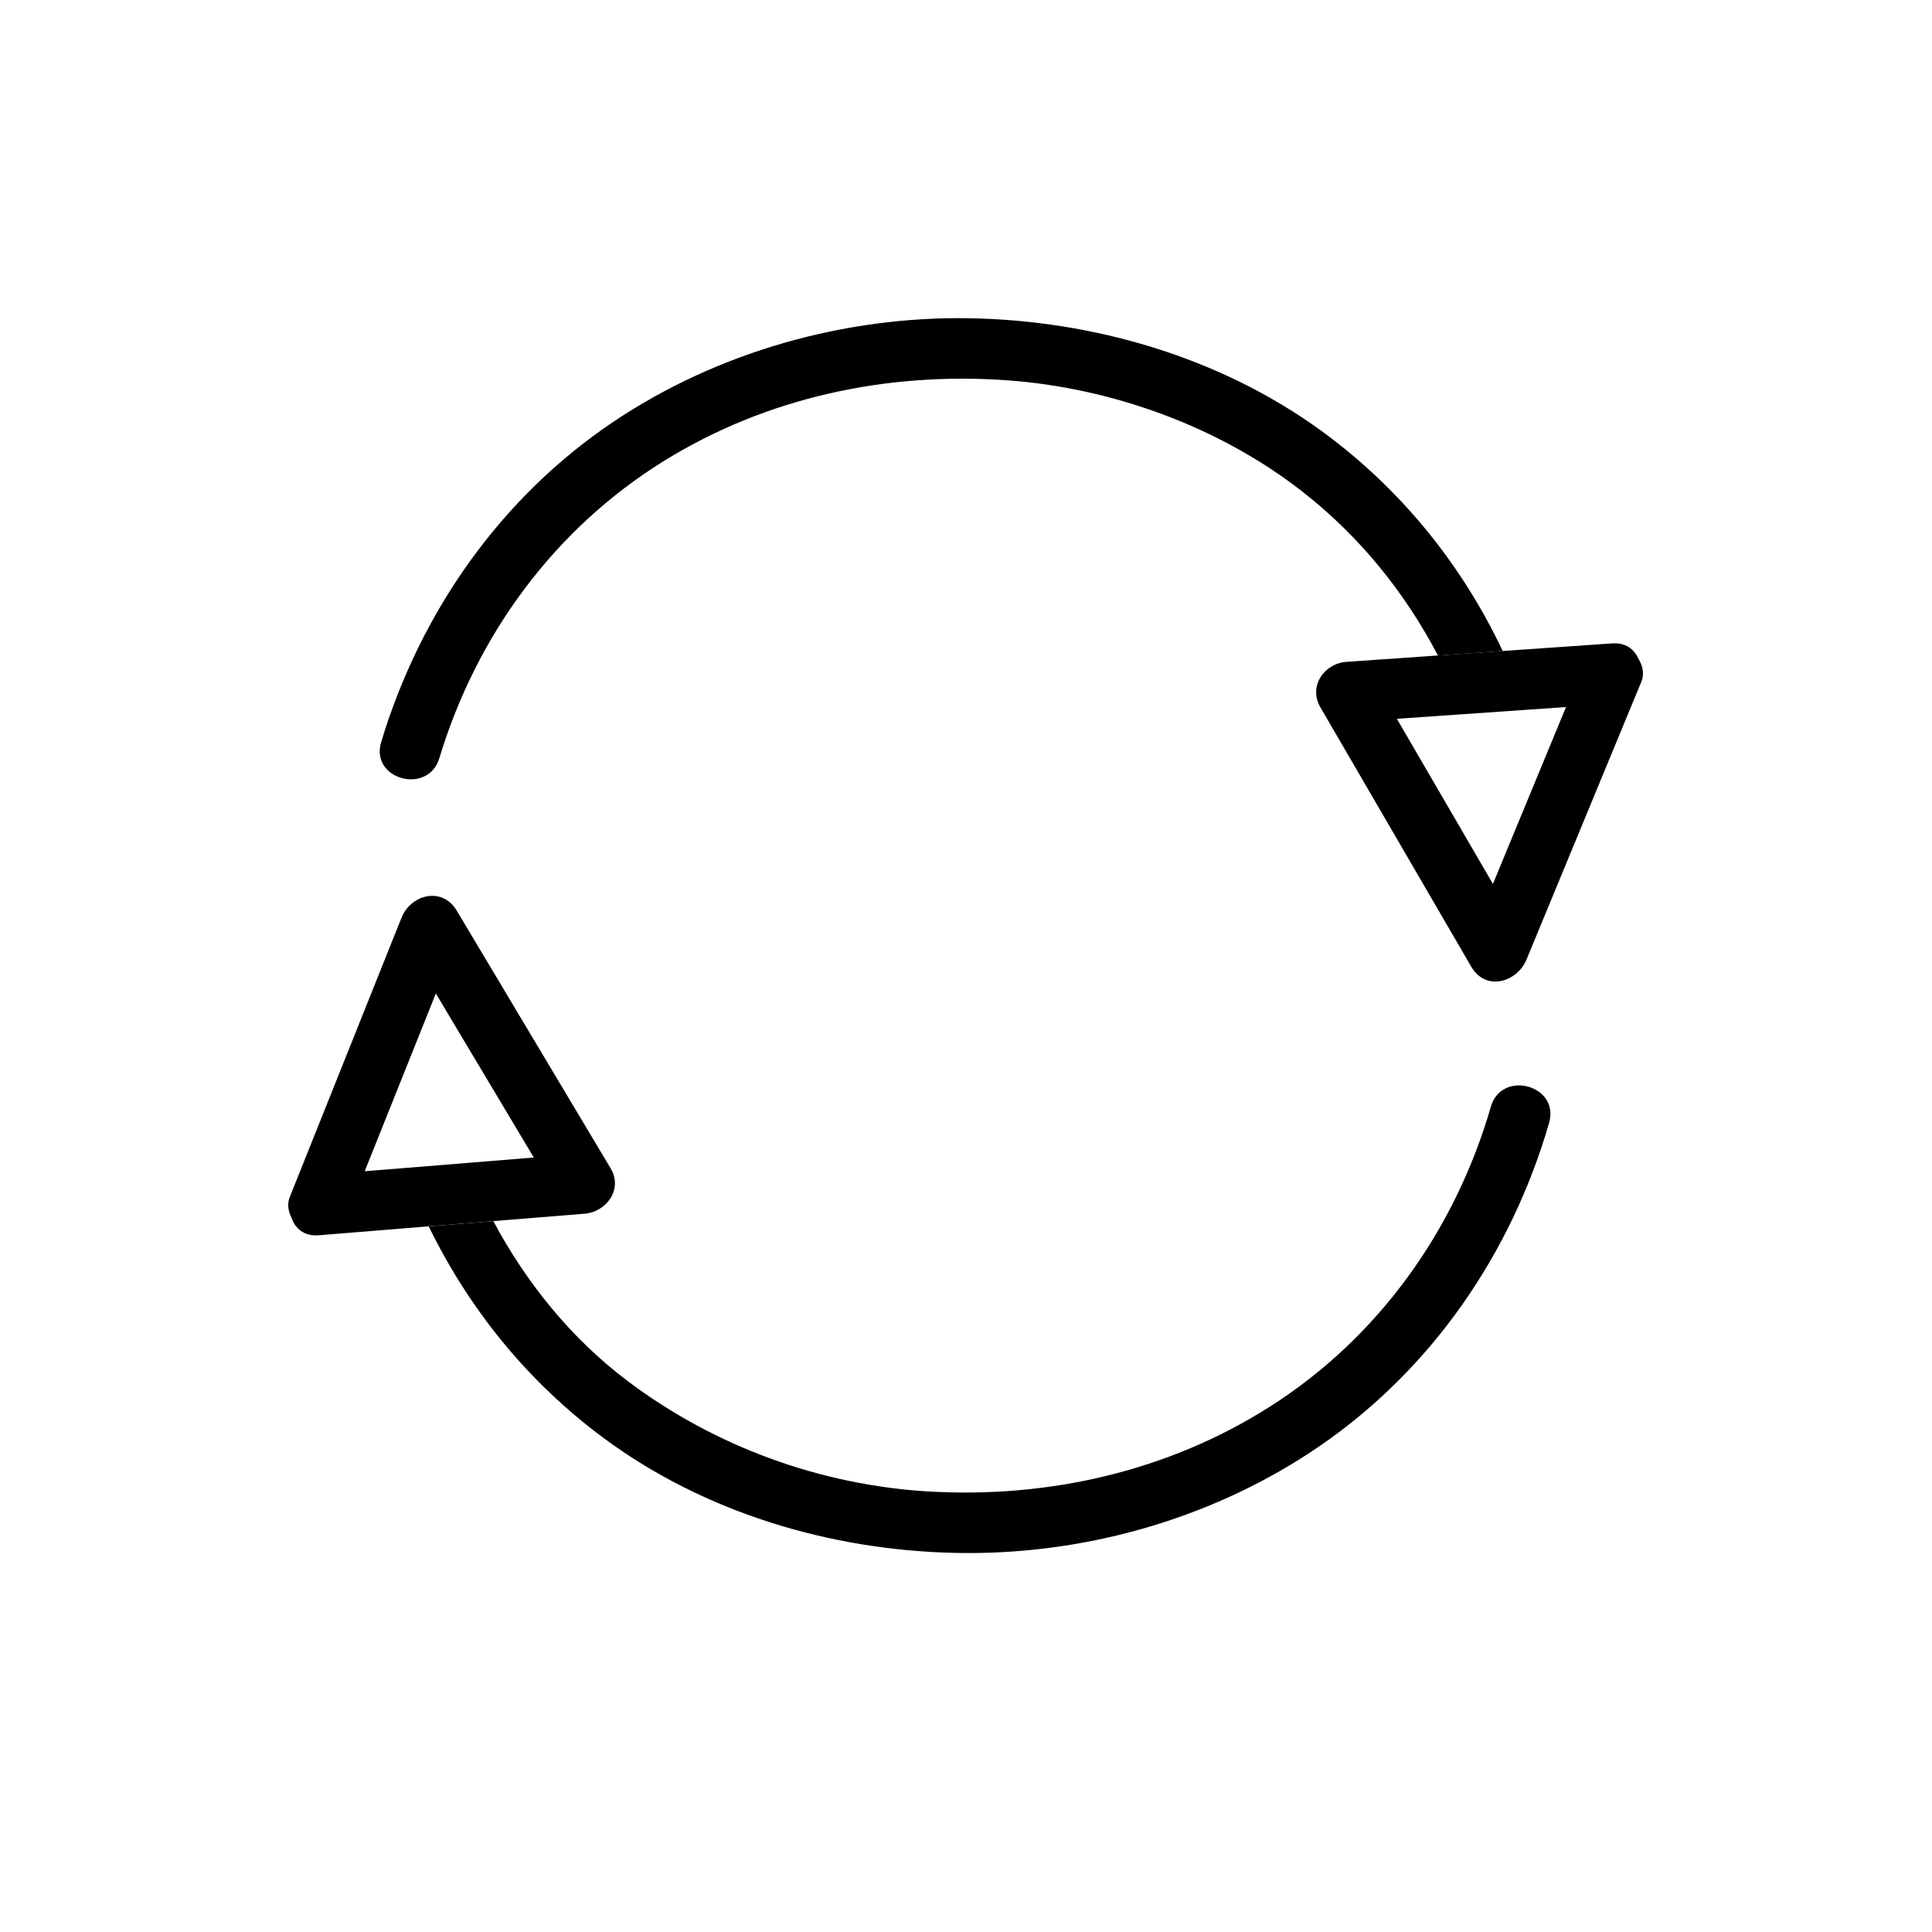
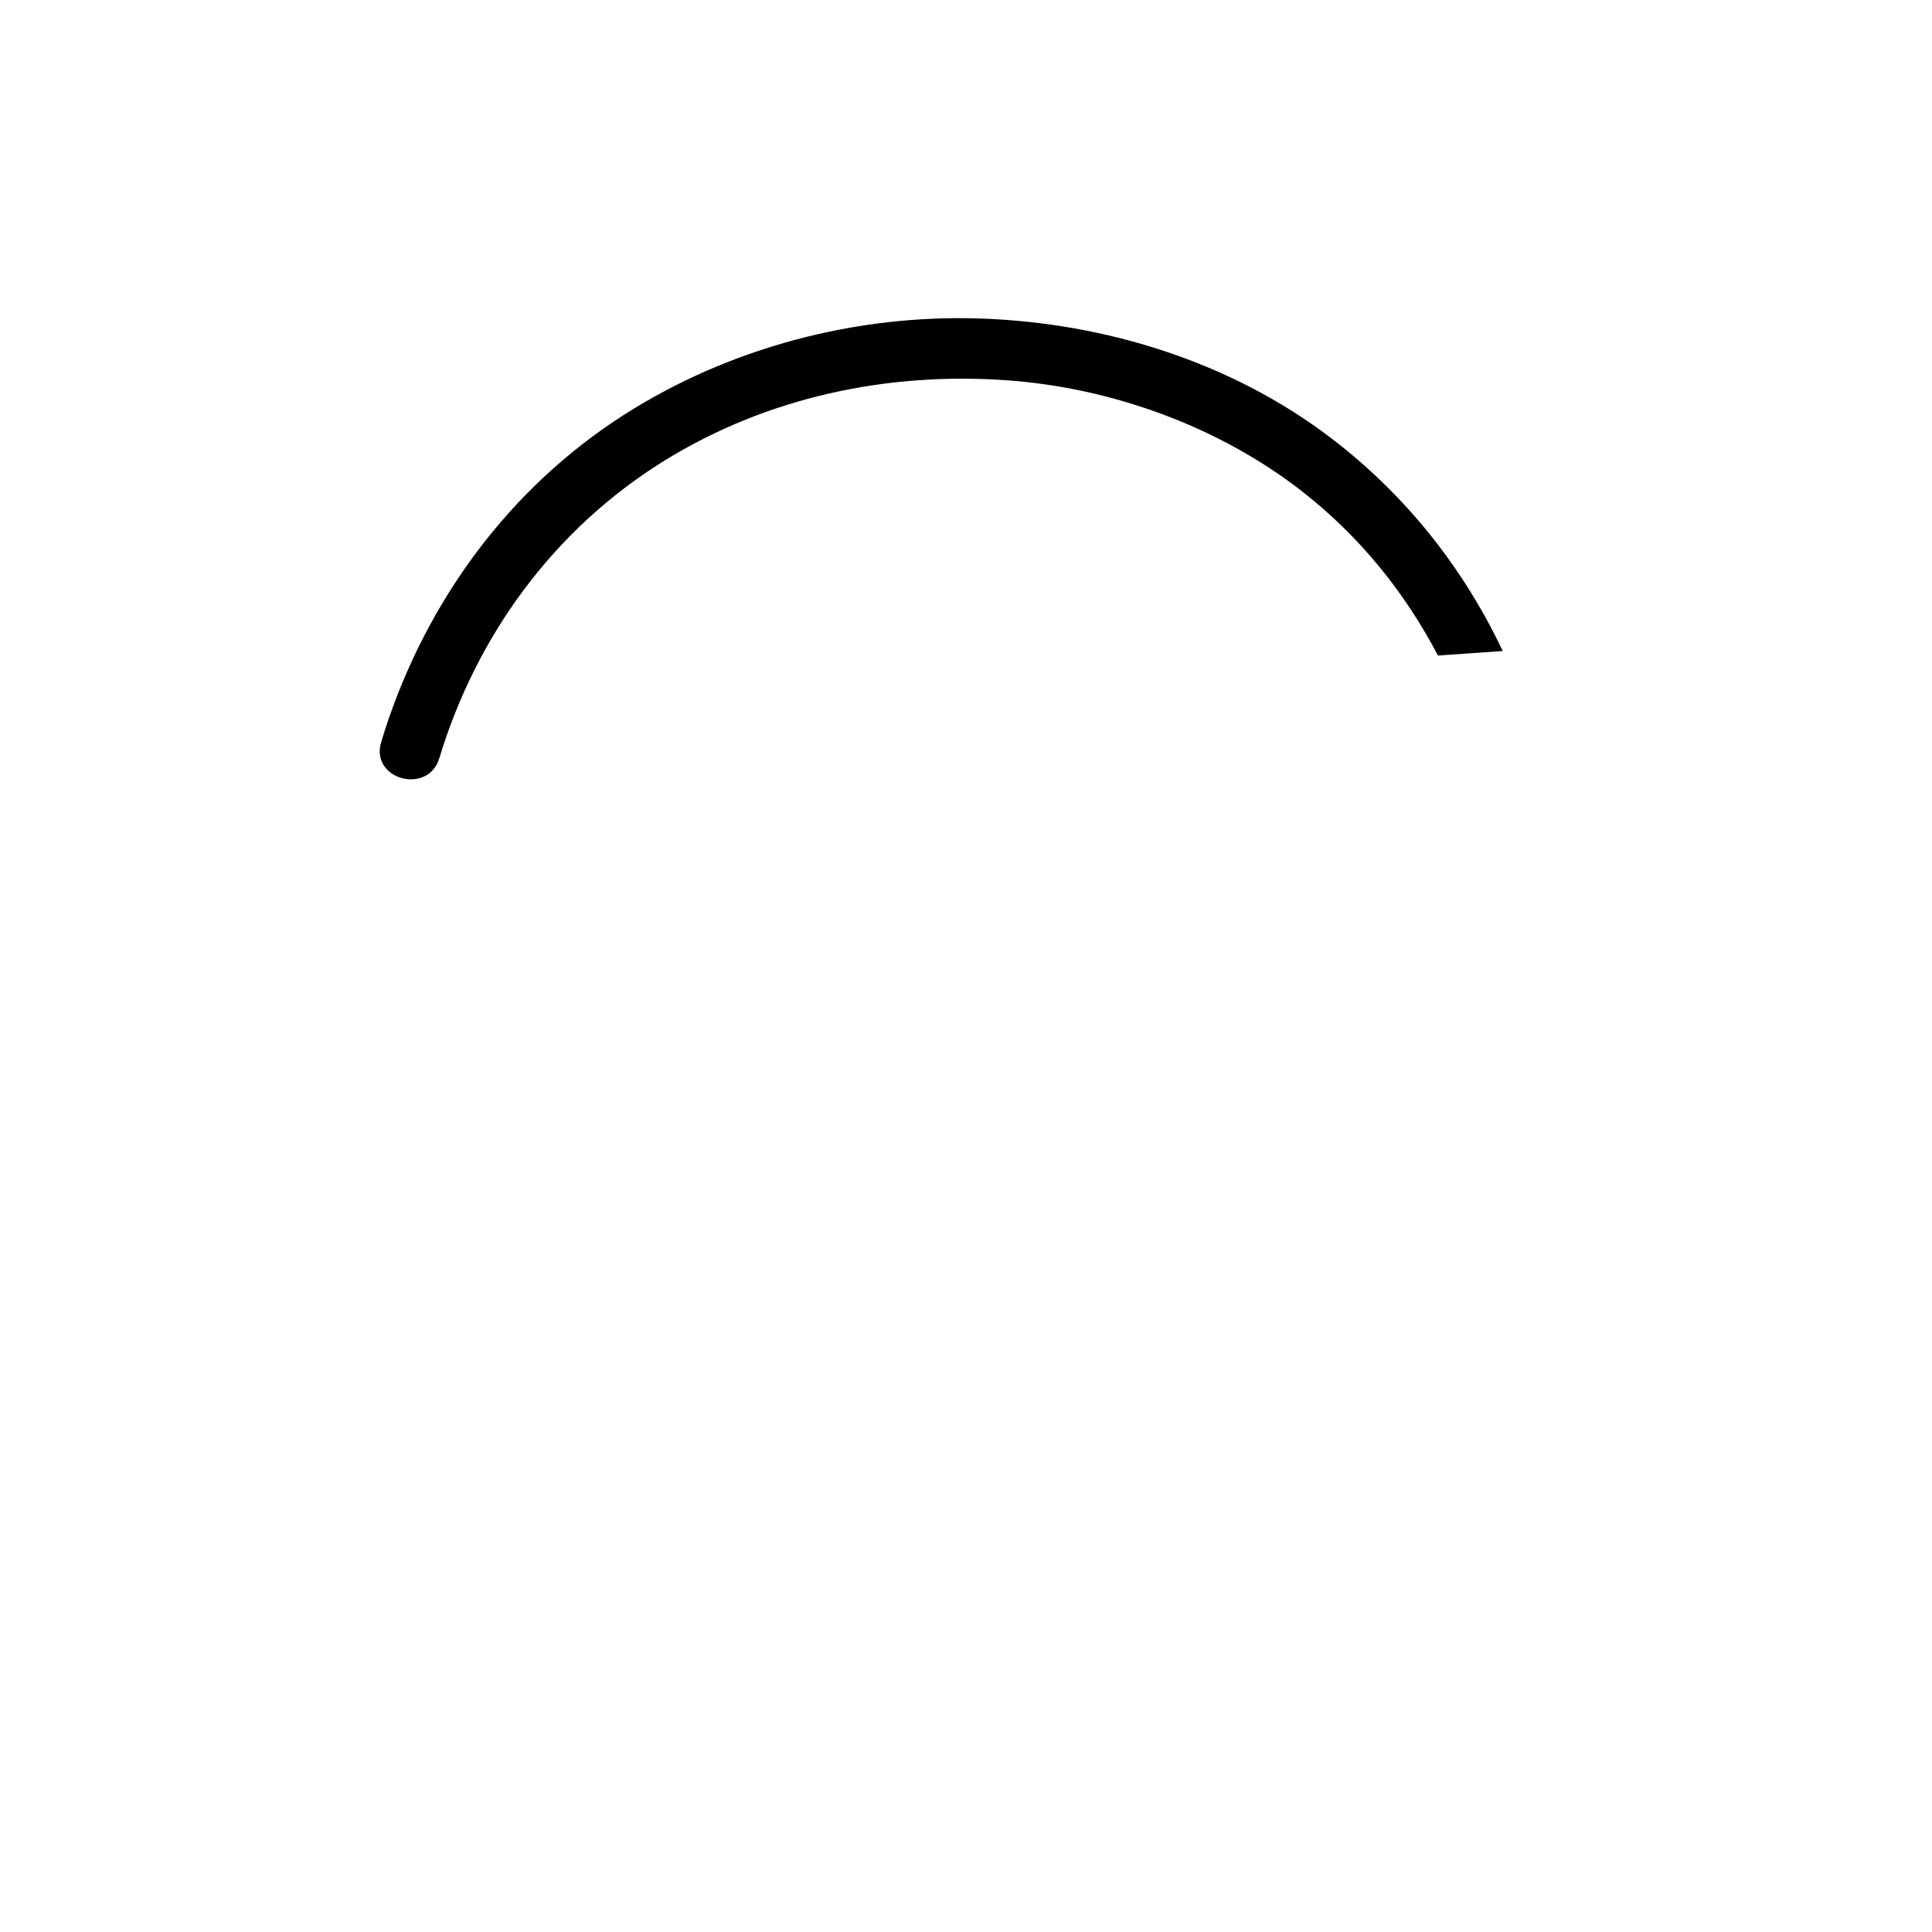
<svg xmlns="http://www.w3.org/2000/svg" version="1.1" id="Capa_1" x="0px" y="0px" width="64px" height="64px" viewBox="0 0 64 64" style="enable-background:new 0 0 64 64;" xml:space="preserve">
  <path d="M44.068,14.493c-3.299-2.508-7.449-3.796-11.566-3.941c-4.136-0.146-8.344,0.96-11.834,3.191  c-3.801,2.43-6.525,6.158-7.913,10.428c-0.045,0.137-0.086,0.275-0.128,0.413c-0.375,1.237,1.555,1.762,1.927,0.531  c1.234-4.085,3.819-7.598,7.433-9.841c3.4-2.11,7.388-2.959,11.361-2.677c3.463,0.245,7.03,1.526,9.799,3.691  c1.899,1.484,3.394,3.341,4.487,5.427c0.715-0.05,1.431-0.1,2.146-0.149C48.473,18.806,46.554,16.381,44.068,14.493z" />
-   <path d="M54.313,21.89c-0.004-0.013-0.013-0.022-0.018-0.035c-0.009-0.017-0.018-0.033-0.028-0.048  c-0.137-0.301-0.415-0.525-0.858-0.494c-0.042,0.003-0.083,0.006-0.125,0.009c-0.007,0.001-0.015,0-0.021,0.001  c-1.161,0.081-2.322,0.162-3.483,0.242c-0.715,0.05-1.431,0.1-2.146,0.149c-1.011,0.07-2.021,0.141-3.032,0.211  c-0.742,0.052-1.266,0.814-0.863,1.505c1.666,2.865,3.332,5.731,5,8.596c0.476,0.819,1.514,0.519,1.828-0.239  c1.269-3.07,2.537-6.139,3.807-9.209C54.468,22.35,54.427,22.104,54.313,21.89z M51.112,25.271  c-0.202,0.491-0.405,0.981-0.608,1.472c-0.35,0.846-0.699,1.692-1.049,2.538c-1.061-1.823-2.121-3.647-3.182-5.47  c0.744-0.052,1.488-0.104,2.231-0.155c0.692-0.048,1.385-0.096,2.077-0.144c0.432-0.03,0.863-0.06,1.296-0.09  C51.623,24.037,51.368,24.654,51.112,25.271z" />
-   <path d="M49.387,36.66c-1.186,4.097-3.726,7.648-7.312,9.932c-3.376,2.15-7.356,3.049-11.328,2.814  c-3.55-0.211-7.056-1.475-9.949-3.652c-1.866-1.405-3.355-3.243-4.456-5.303c-0.713,0.059-1.427,0.116-2.14,0.174  c1.337,2.742,3.279,5.146,5.782,7.003c3.328,2.47,7.492,3.716,11.611,3.813c4.137,0.099,8.334-1.049,11.797-3.321  c3.772-2.474,6.461-6.226,7.801-10.513c0.043-0.137,0.082-0.276,0.123-0.414C51.675,35.95,49.745,35.424,49.387,36.66z" />
-   <path d="M19.364,40.206c0.731-0.06,1.278-0.812,0.863-1.505c-1.7-2.846-3.399-5.692-5.099-8.538  c-0.48-0.804-1.519-0.534-1.828,0.239c-1.234,3.084-2.467,6.168-3.701,9.252c-0.092,0.23-0.052,0.477,0.06,0.69  c0.116,0.35,0.415,0.616,0.905,0.576c0.041-0.003,0.081-0.007,0.121-0.01c0.008-0.001,0.017-0.001,0.025-0.002  c1.164-0.094,2.328-0.189,3.492-0.284c0.713-0.058,1.427-0.115,2.14-0.174C17.349,40.37,18.356,40.288,19.364,40.206z   M12.082,38.798c0.248-0.62,0.496-1.24,0.744-1.86c0.197-0.493,0.395-0.986,0.592-1.479c0.34-0.849,0.68-1.699,1.02-2.548  c1.082,1.811,2.163,3.622,3.244,5.433c-0.743,0.061-1.487,0.121-2.23,0.182c-0.691,0.056-1.382,0.112-2.073,0.168  C12.946,38.728,12.514,38.763,12.082,38.798z" />
</svg>